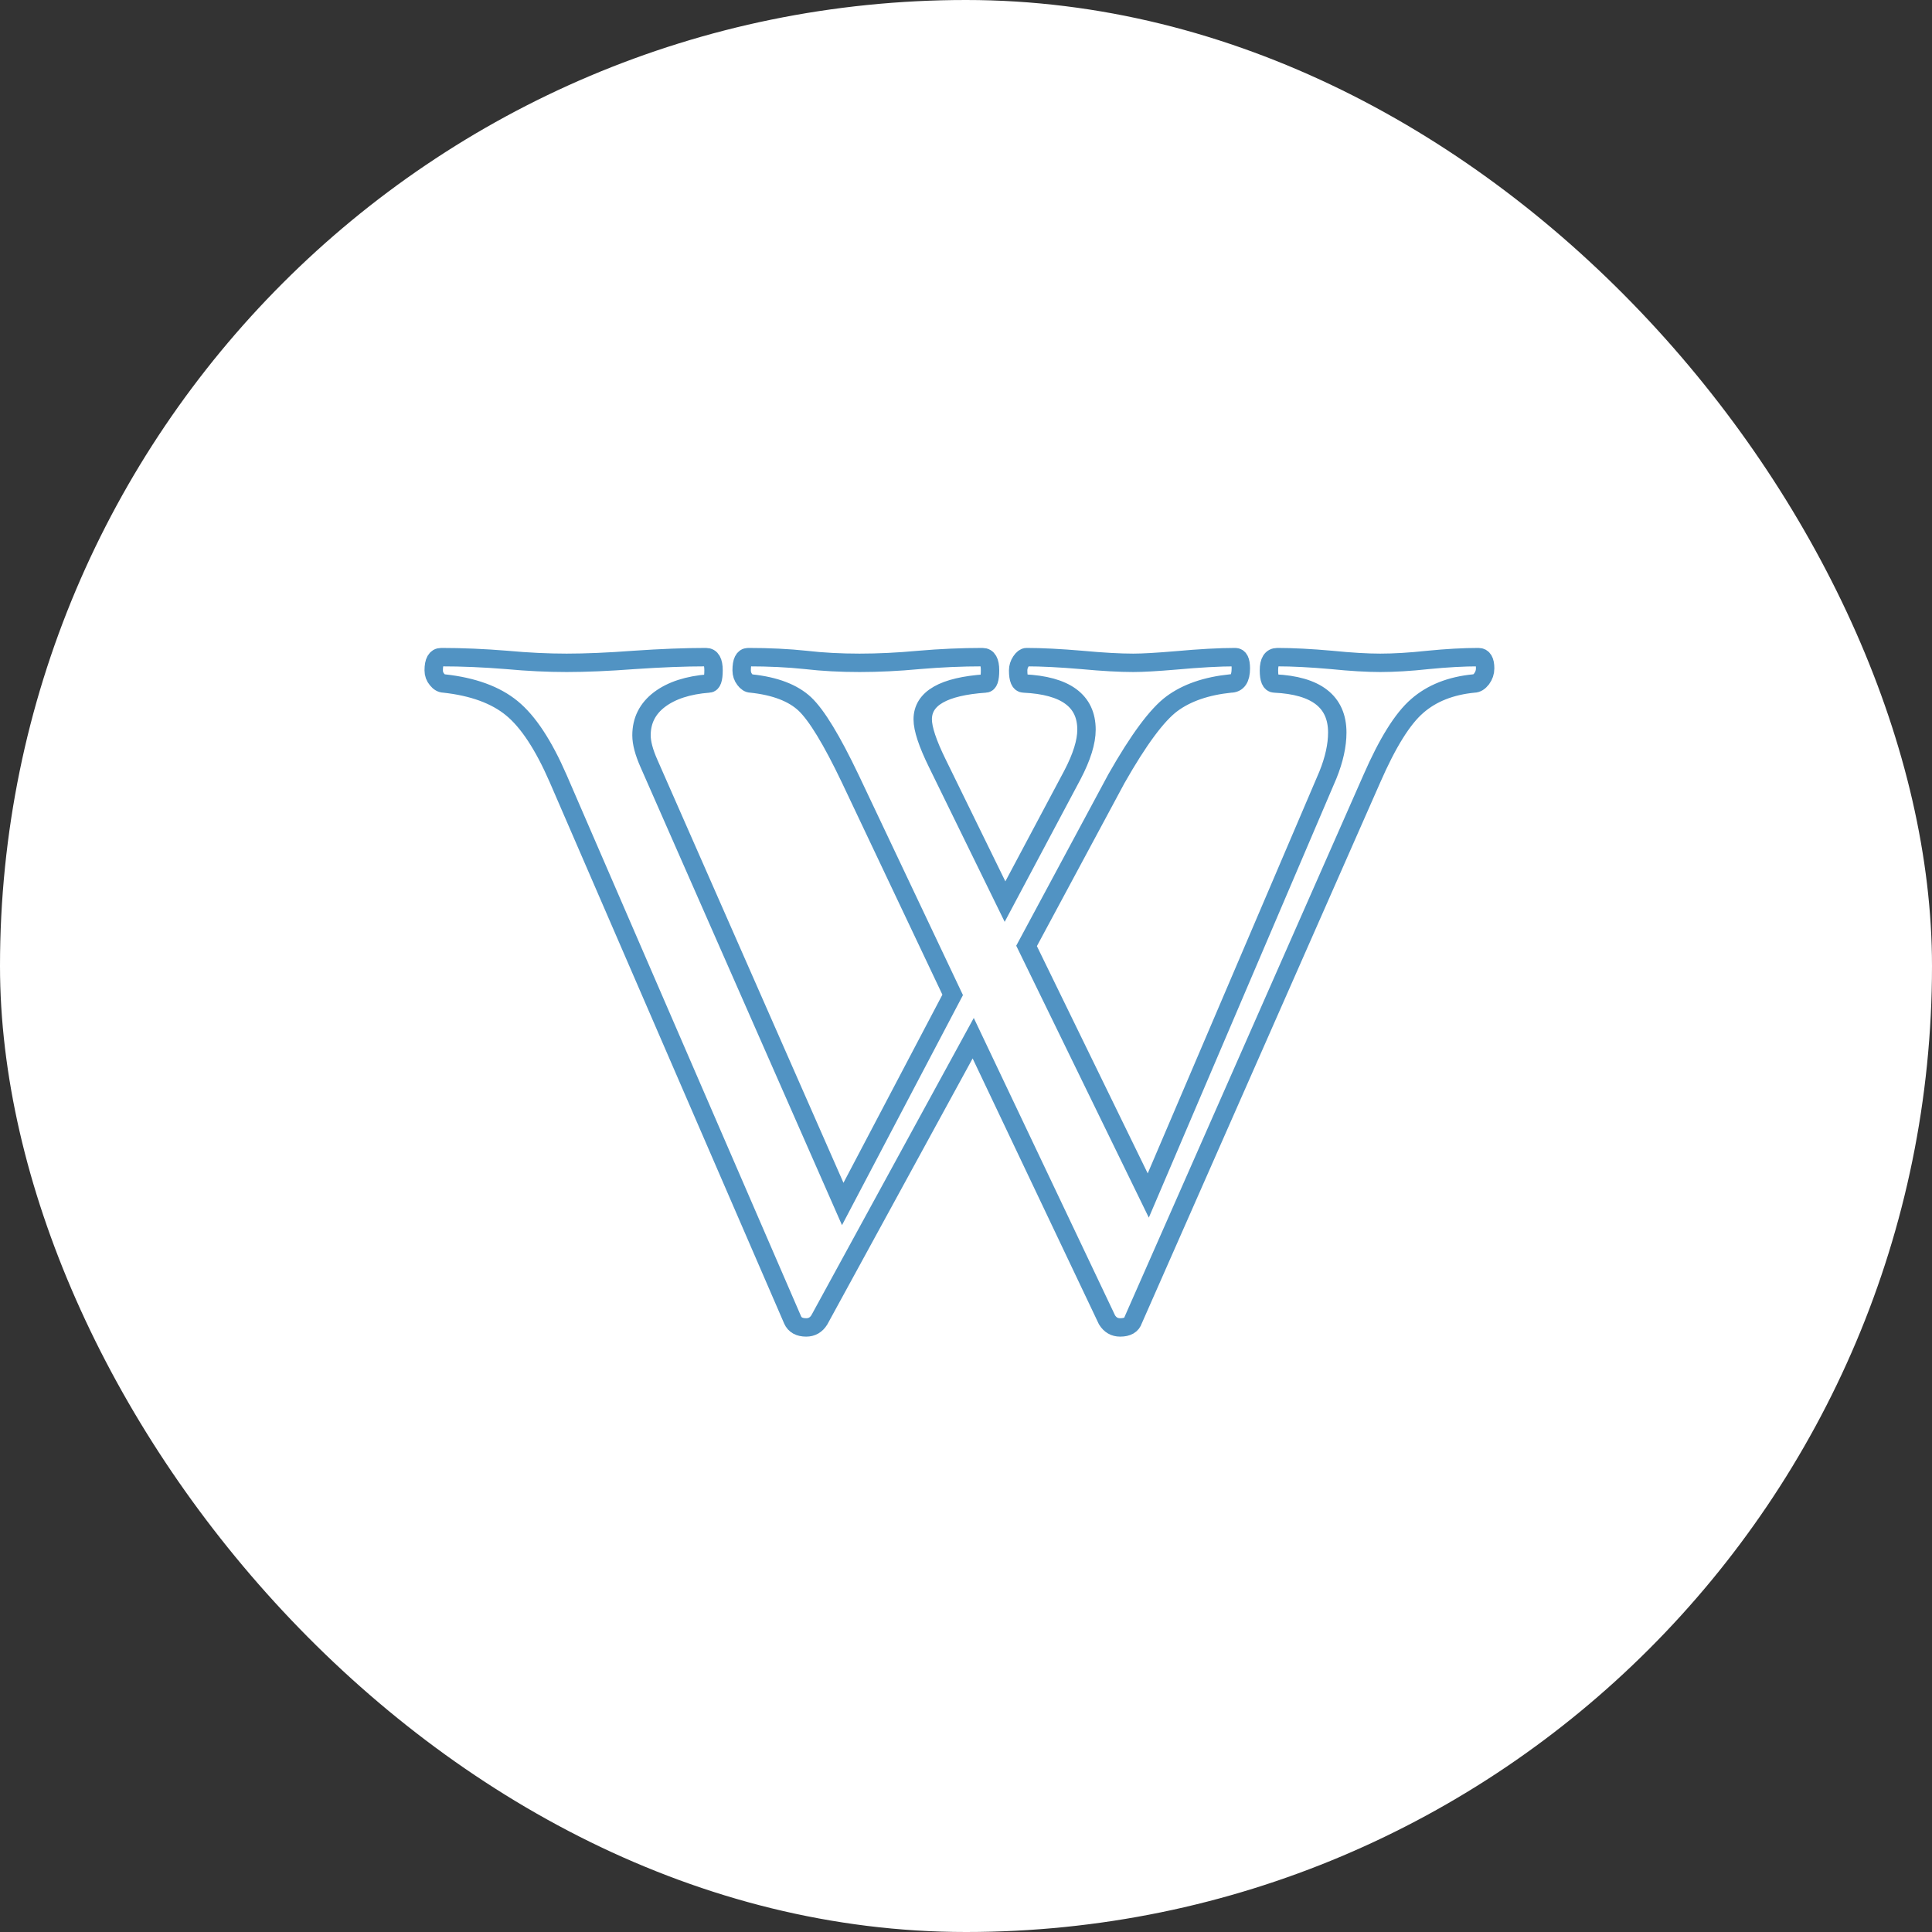
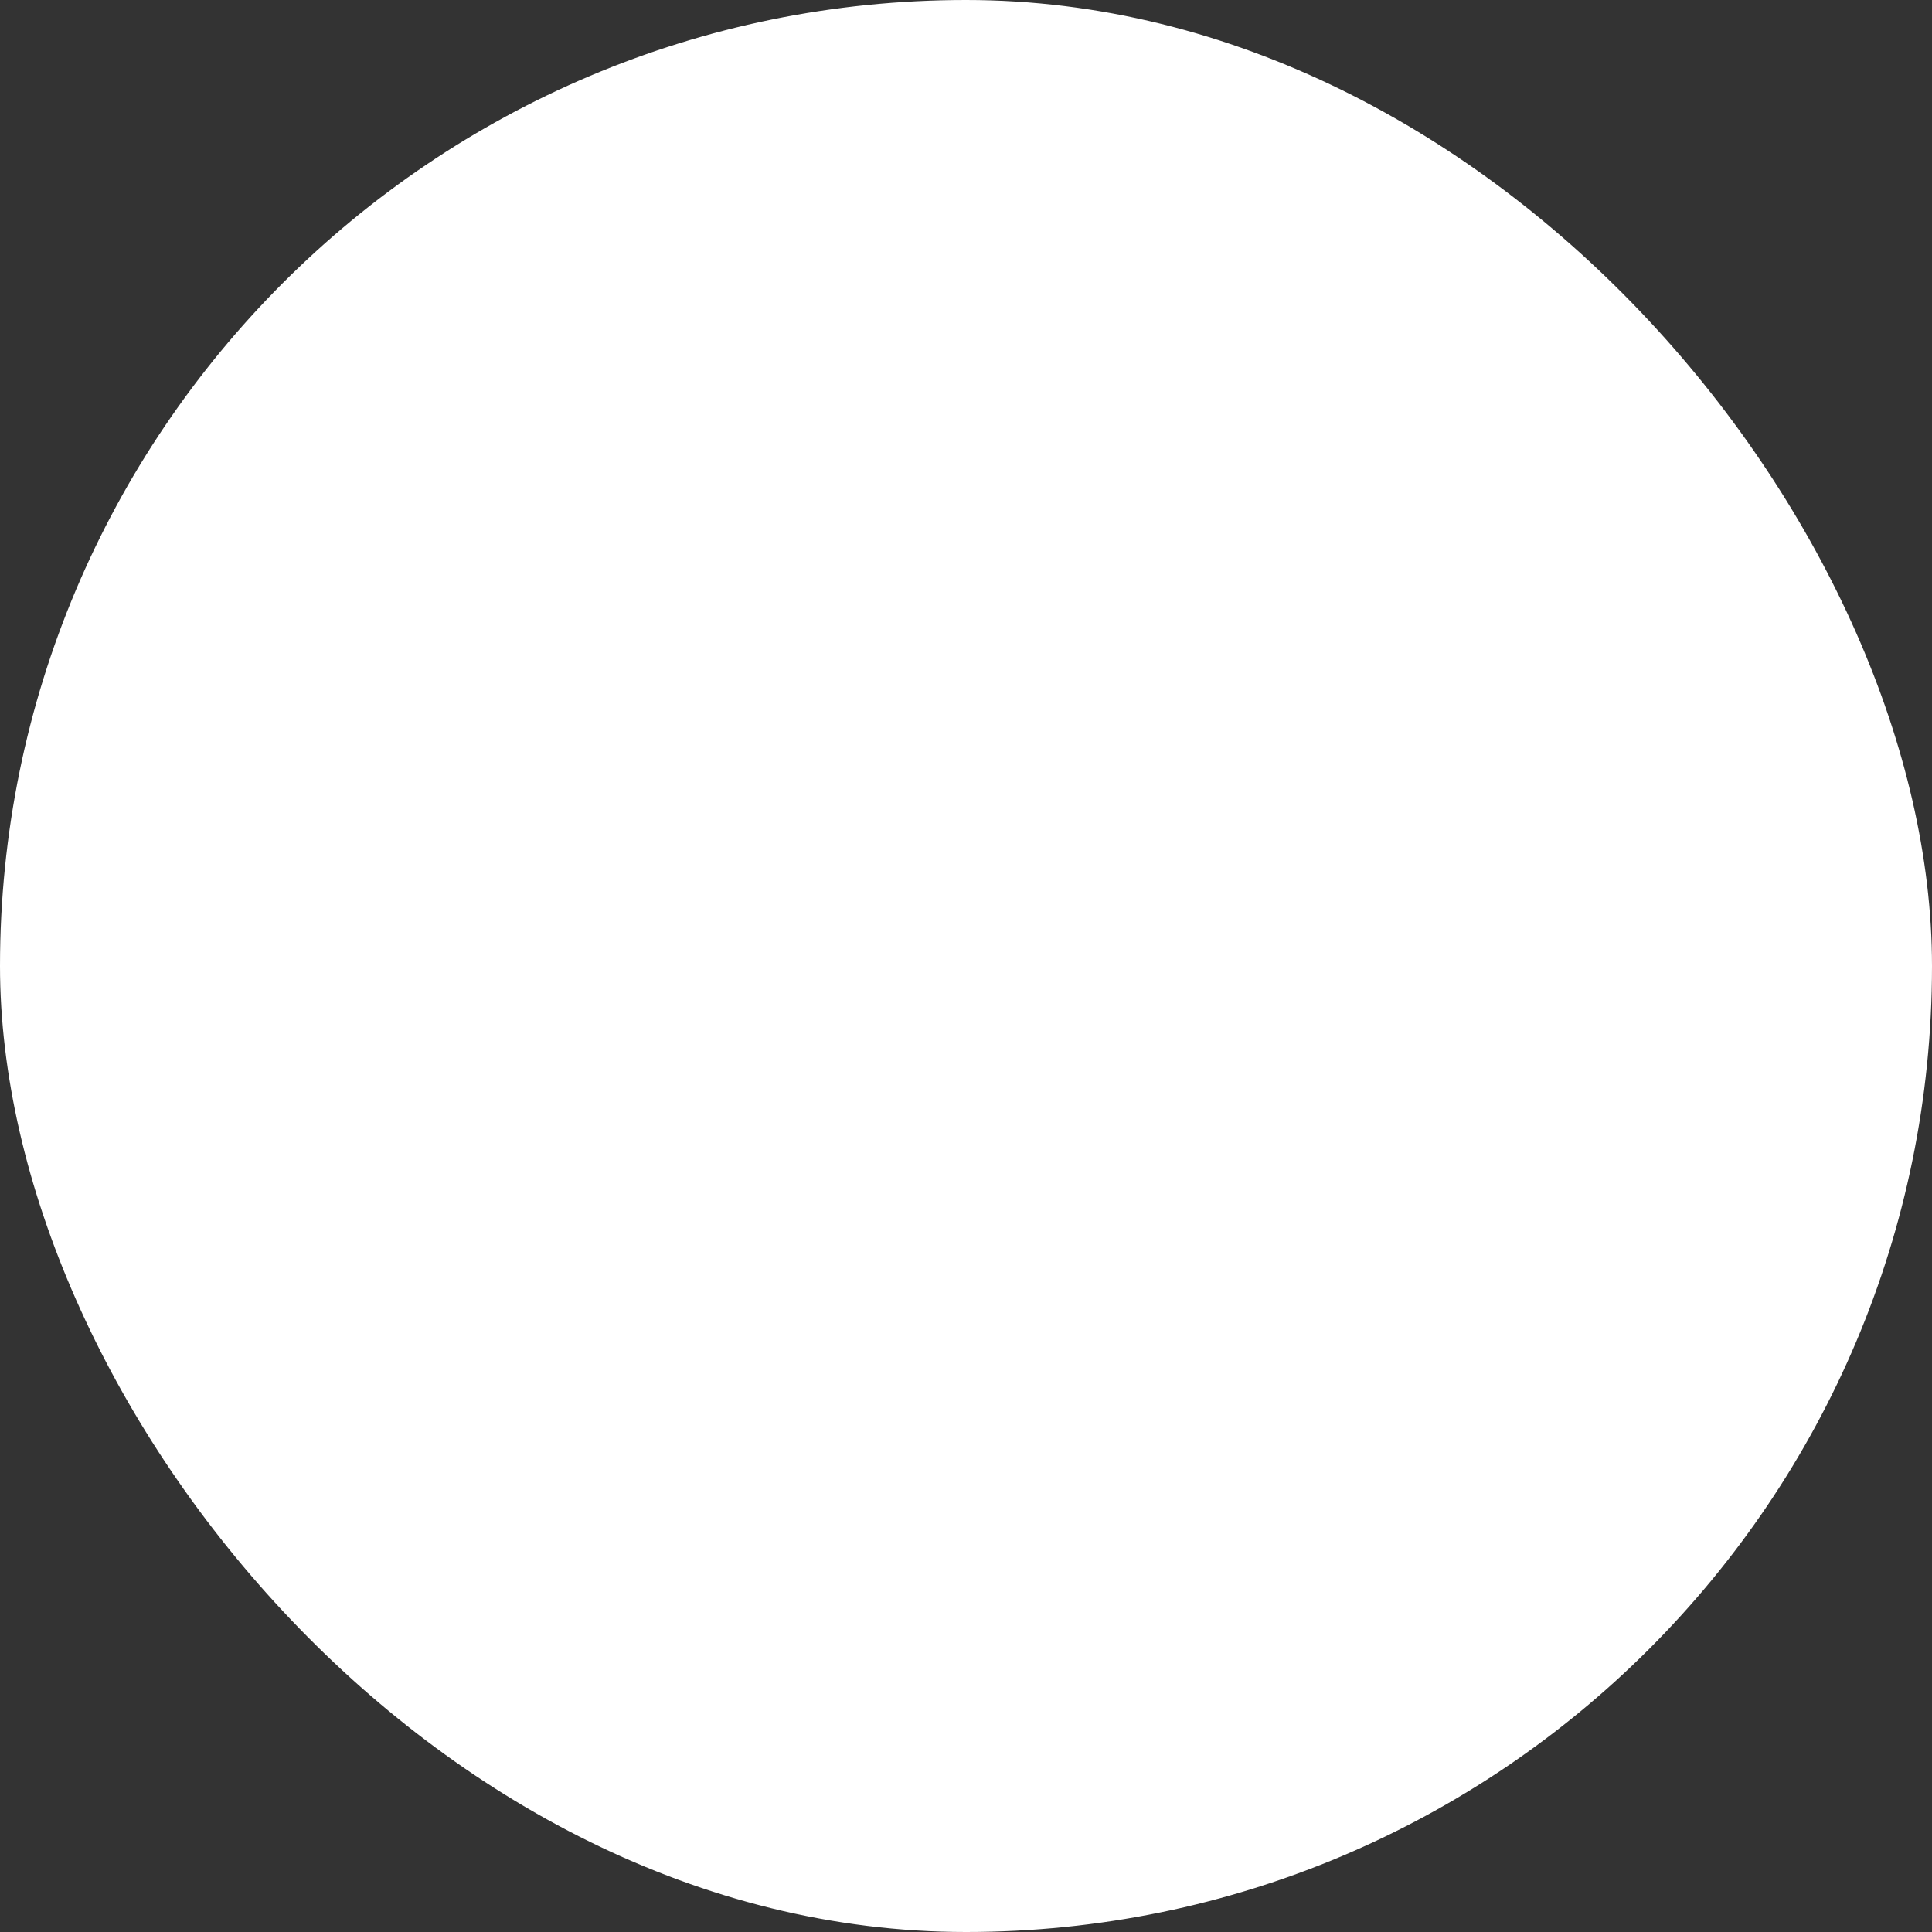
<svg xmlns="http://www.w3.org/2000/svg" width="147" height="147" viewBox="0 0 147 147" fill="none">
  <rect x="0" y="0" width="147" height="147" fill="#333333" stroke="none" />
  <rect width="147" height="147" rx="73.5" fill="white" />
-   <path fill-rule="evenodd" clip-rule="evenodd" d="M113 50.857C113 51.148 112.909 51.41 112.733 51.65C112.55 51.884 112.36 52.005 112.142 52.005C110.39 52.175 108.947 52.741 107.836 53.712C106.717 54.675 105.57 56.524 104.381 59.244L86.228 100.426C86.108 100.809 85.778 101 85.229 101C84.799 101 84.469 100.809 84.23 100.426L74.048 78.992L62.34 100.426C62.101 100.809 61.77 101 61.341 101C60.821 101 60.476 100.809 60.307 100.426L42.471 59.244C41.359 56.687 40.184 54.902 38.946 53.889C37.714 52.876 35.99 52.245 33.788 52.005C33.598 52.005 33.415 51.905 33.253 51.7C33.084 51.502 33 51.268 33 51.006C33 50.333 33.19 50 33.57 50C35.16 50 36.821 50.071 38.559 50.212C40.17 50.361 41.69 50.432 43.111 50.432C44.56 50.432 46.27 50.361 48.24 50.212C50.302 50.071 52.131 50 53.721 50C54.101 50 54.291 50.333 54.291 51.006C54.291 51.672 54.172 52.005 53.939 52.005C52.349 52.125 51.097 52.536 50.182 53.223C49.267 53.917 48.81 54.824 48.81 55.95C48.81 56.524 49 57.239 49.38 58.096L64.121 91.608L72.486 75.698L64.69 59.244C63.29 56.311 62.136 54.413 61.236 53.563C60.335 52.72 58.97 52.196 57.141 52.005C56.972 52.005 56.817 51.905 56.662 51.7C56.508 51.502 56.43 51.268 56.43 51.006C56.43 50.333 56.592 50 56.93 50C58.52 50 59.976 50.071 61.306 50.212C62.587 50.361 63.952 50.432 65.401 50.432C66.822 50.432 68.328 50.361 69.918 50.212C71.558 50.071 73.169 50 74.759 50C75.139 50 75.329 50.333 75.329 51.006C75.329 51.672 75.216 52.005 74.977 52.005C71.797 52.224 70.207 53.131 70.207 54.732C70.207 55.447 70.573 56.559 71.311 58.061L76.469 68.601L81.598 58.96C82.309 57.6 82.668 56.453 82.668 55.518C82.668 53.322 81.077 52.153 77.897 52.005C77.609 52.005 77.468 51.672 77.468 51.006C77.468 50.765 77.538 50.538 77.679 50.326C77.827 50.106 77.968 50 78.108 50C79.248 50 80.648 50.071 82.309 50.212C83.899 50.361 85.208 50.432 86.228 50.432C86.96 50.432 88.043 50.368 89.464 50.248C91.266 50.085 92.778 50 93.989 50C94.27 50 94.411 50.283 94.411 50.857C94.411 51.622 94.15 52.005 93.63 52.005C91.779 52.196 90.288 52.713 89.162 53.549C88.036 54.385 86.629 56.283 84.947 59.244L78.108 71.972L87.368 90.963L101.039 58.96C101.51 57.792 101.749 56.715 101.749 55.737C101.749 53.393 100.159 52.153 96.979 52.005C96.69 52.005 96.55 51.672 96.55 51.006C96.55 50.333 96.761 50 97.19 50C98.351 50 99.73 50.071 101.32 50.212C102.791 50.361 104.029 50.432 105.021 50.432C106.069 50.432 107.28 50.361 108.652 50.212C110.08 50.071 111.361 50 112.5 50C112.831 50 113 50.283 113 50.857Z" stroke="#5193C3" stroke-width="1.4" />
</svg>